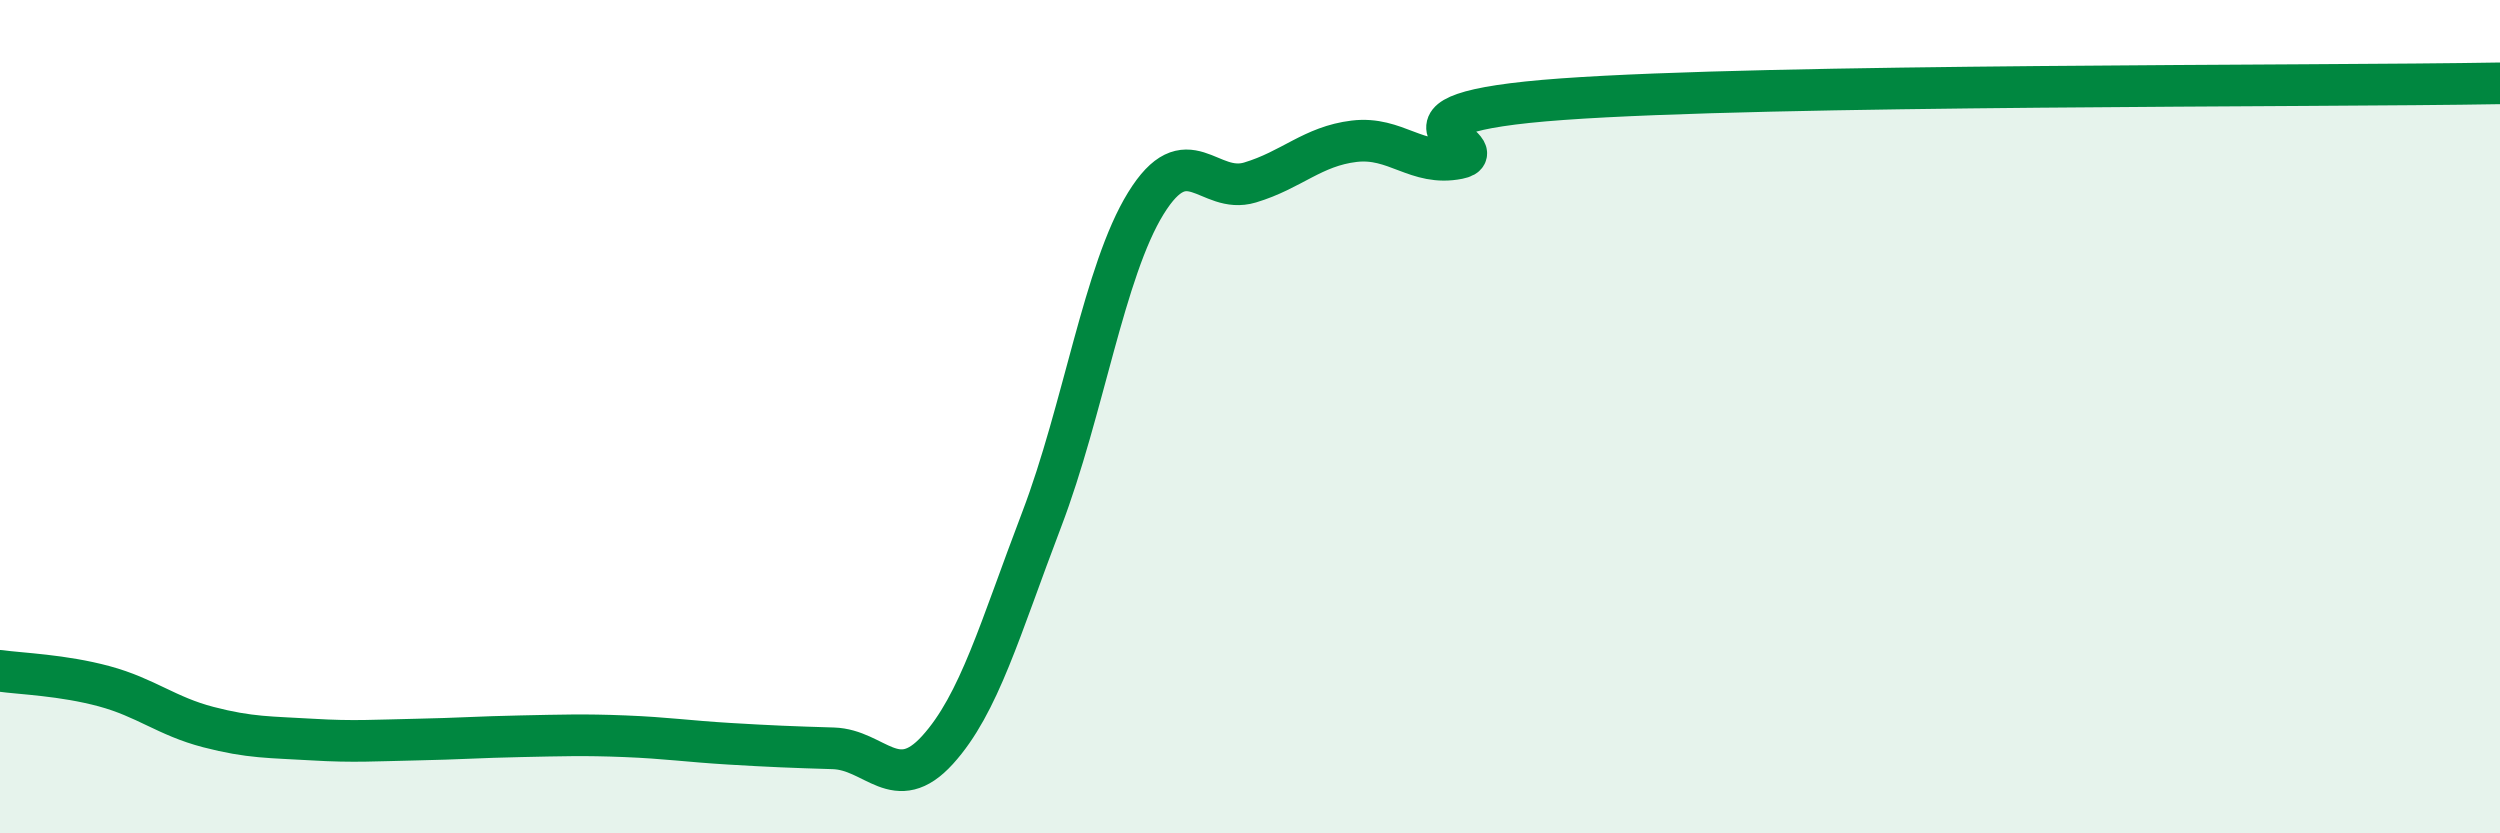
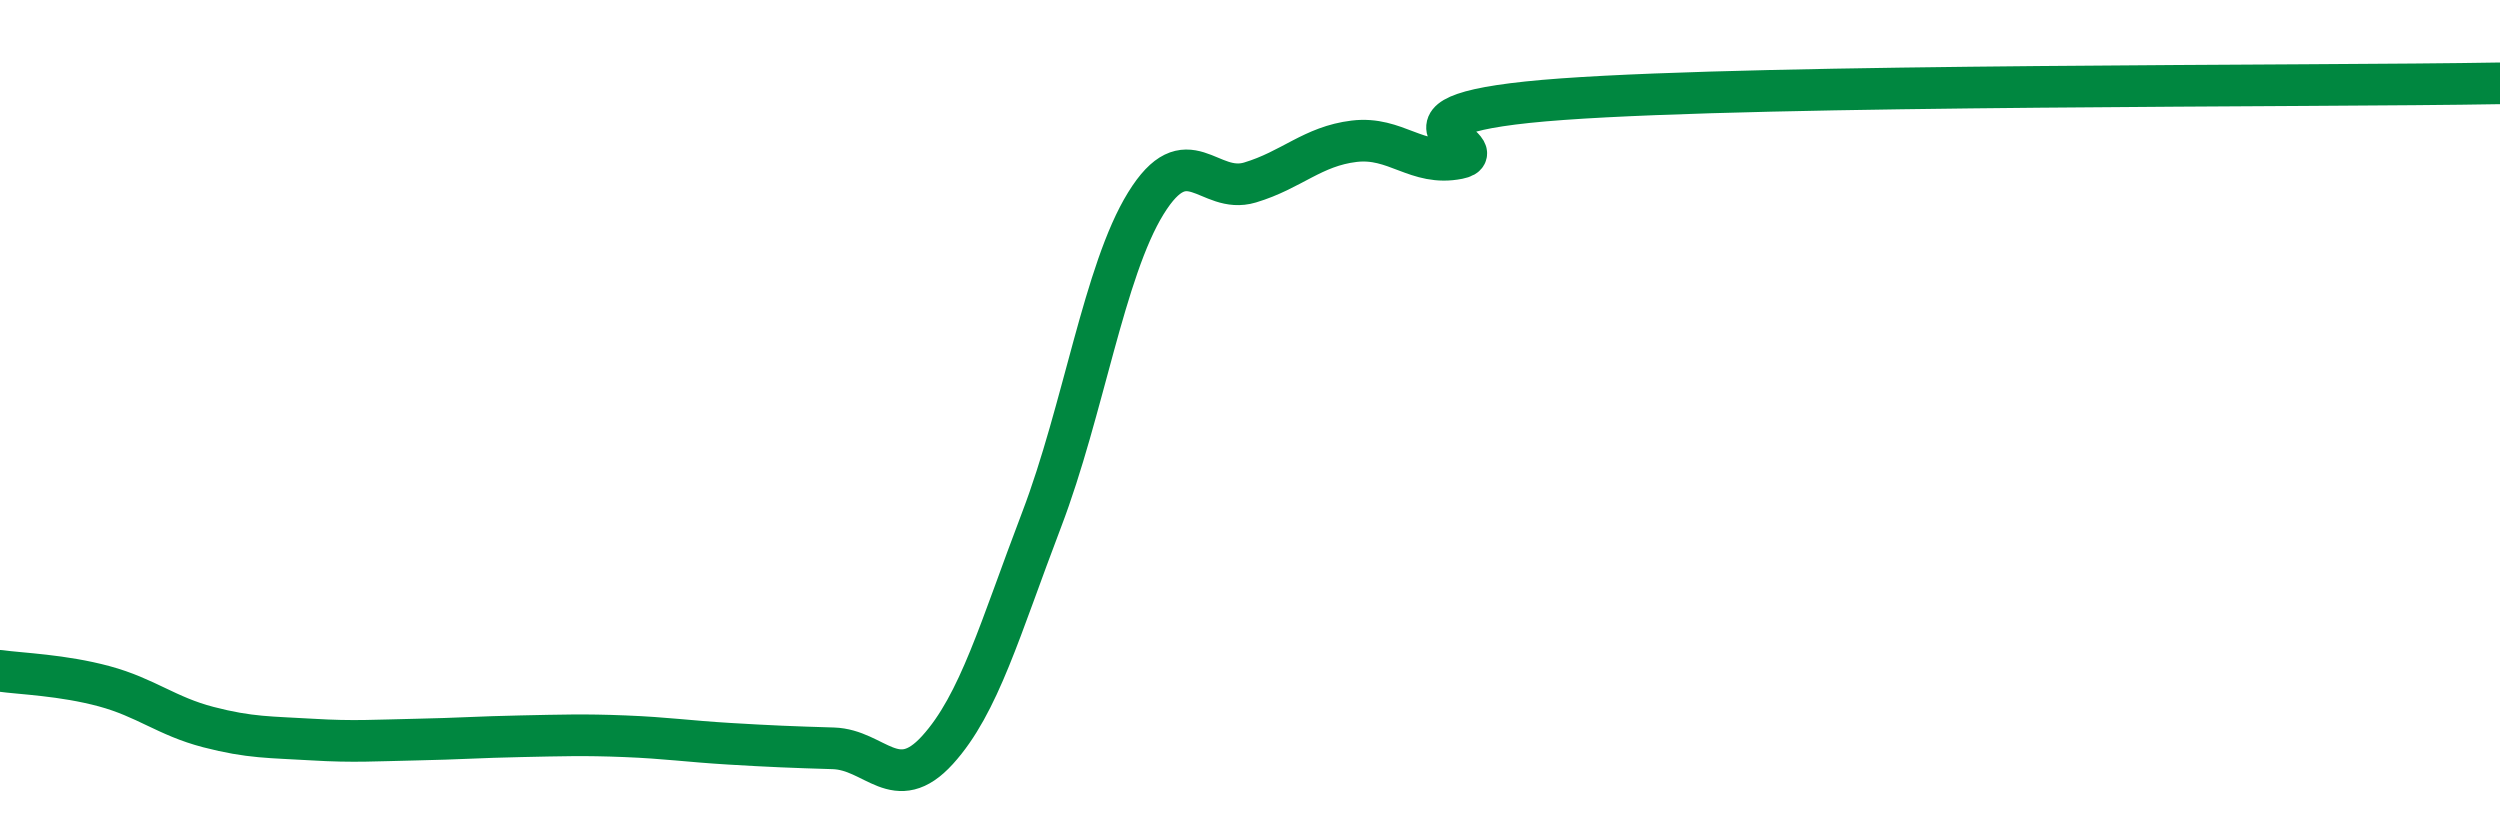
<svg xmlns="http://www.w3.org/2000/svg" width="60" height="20" viewBox="0 0 60 20">
-   <path d="M 0,16.1 C 0.5,16.17 1.5,16.2 2.5,16.47 C 3.5,16.74 4,17.19 5,17.45 C 6,17.71 6.5,17.69 7.5,17.75 C 8.5,17.81 9,17.77 10,17.75 C 11,17.73 11.5,17.69 12.5,17.67 C 13.5,17.65 14,17.63 15,17.67 C 16,17.71 16.5,17.79 17.5,17.85 C 18.5,17.91 19,17.93 20,17.96 C 21,17.99 21.5,19.1 22.5,18 C 23.5,16.9 24,15.09 25,12.47 C 26,9.85 26.5,6.5 27.5,4.88 C 28.5,3.26 29,4.68 30,4.38 C 31,4.08 31.5,3.51 32.5,3.39 C 33.5,3.27 34,4 35,3.8 C 36,3.6 32.5,2.74 37.5,2.38 C 42.5,2.02 55.5,2.08 60,2L60 20L0 20Z" fill="#008740" opacity="0.1" stroke-linecap="round" stroke-linejoin="round" />
  <path d="M 0,16.1 C 0.5,16.17 1.5,16.2 2.5,16.47 C 3.5,16.74 4,17.19 5,17.45 C 6,17.71 6.5,17.69 7.5,17.75 C 8.5,17.81 9,17.77 10,17.75 C 11,17.73 11.5,17.69 12.5,17.67 C 13.5,17.65 14,17.63 15,17.67 C 16,17.71 16.5,17.79 17.5,17.85 C 18.5,17.91 19,17.93 20,17.96 C 21,17.99 21.5,19.1 22.5,18 C 23.5,16.9 24,15.09 25,12.47 C 26,9.85 26.5,6.5 27.5,4.88 C 28.5,3.26 29,4.68 30,4.38 C 31,4.08 31.5,3.51 32.5,3.39 C 33.5,3.27 34,4 35,3.8 C 36,3.6 32.5,2.74 37.5,2.38 C 42.5,2.02 55.5,2.08 60,2" stroke="#008740" stroke-width="1" fill="none" stroke-linecap="round" stroke-linejoin="round" />
</svg>